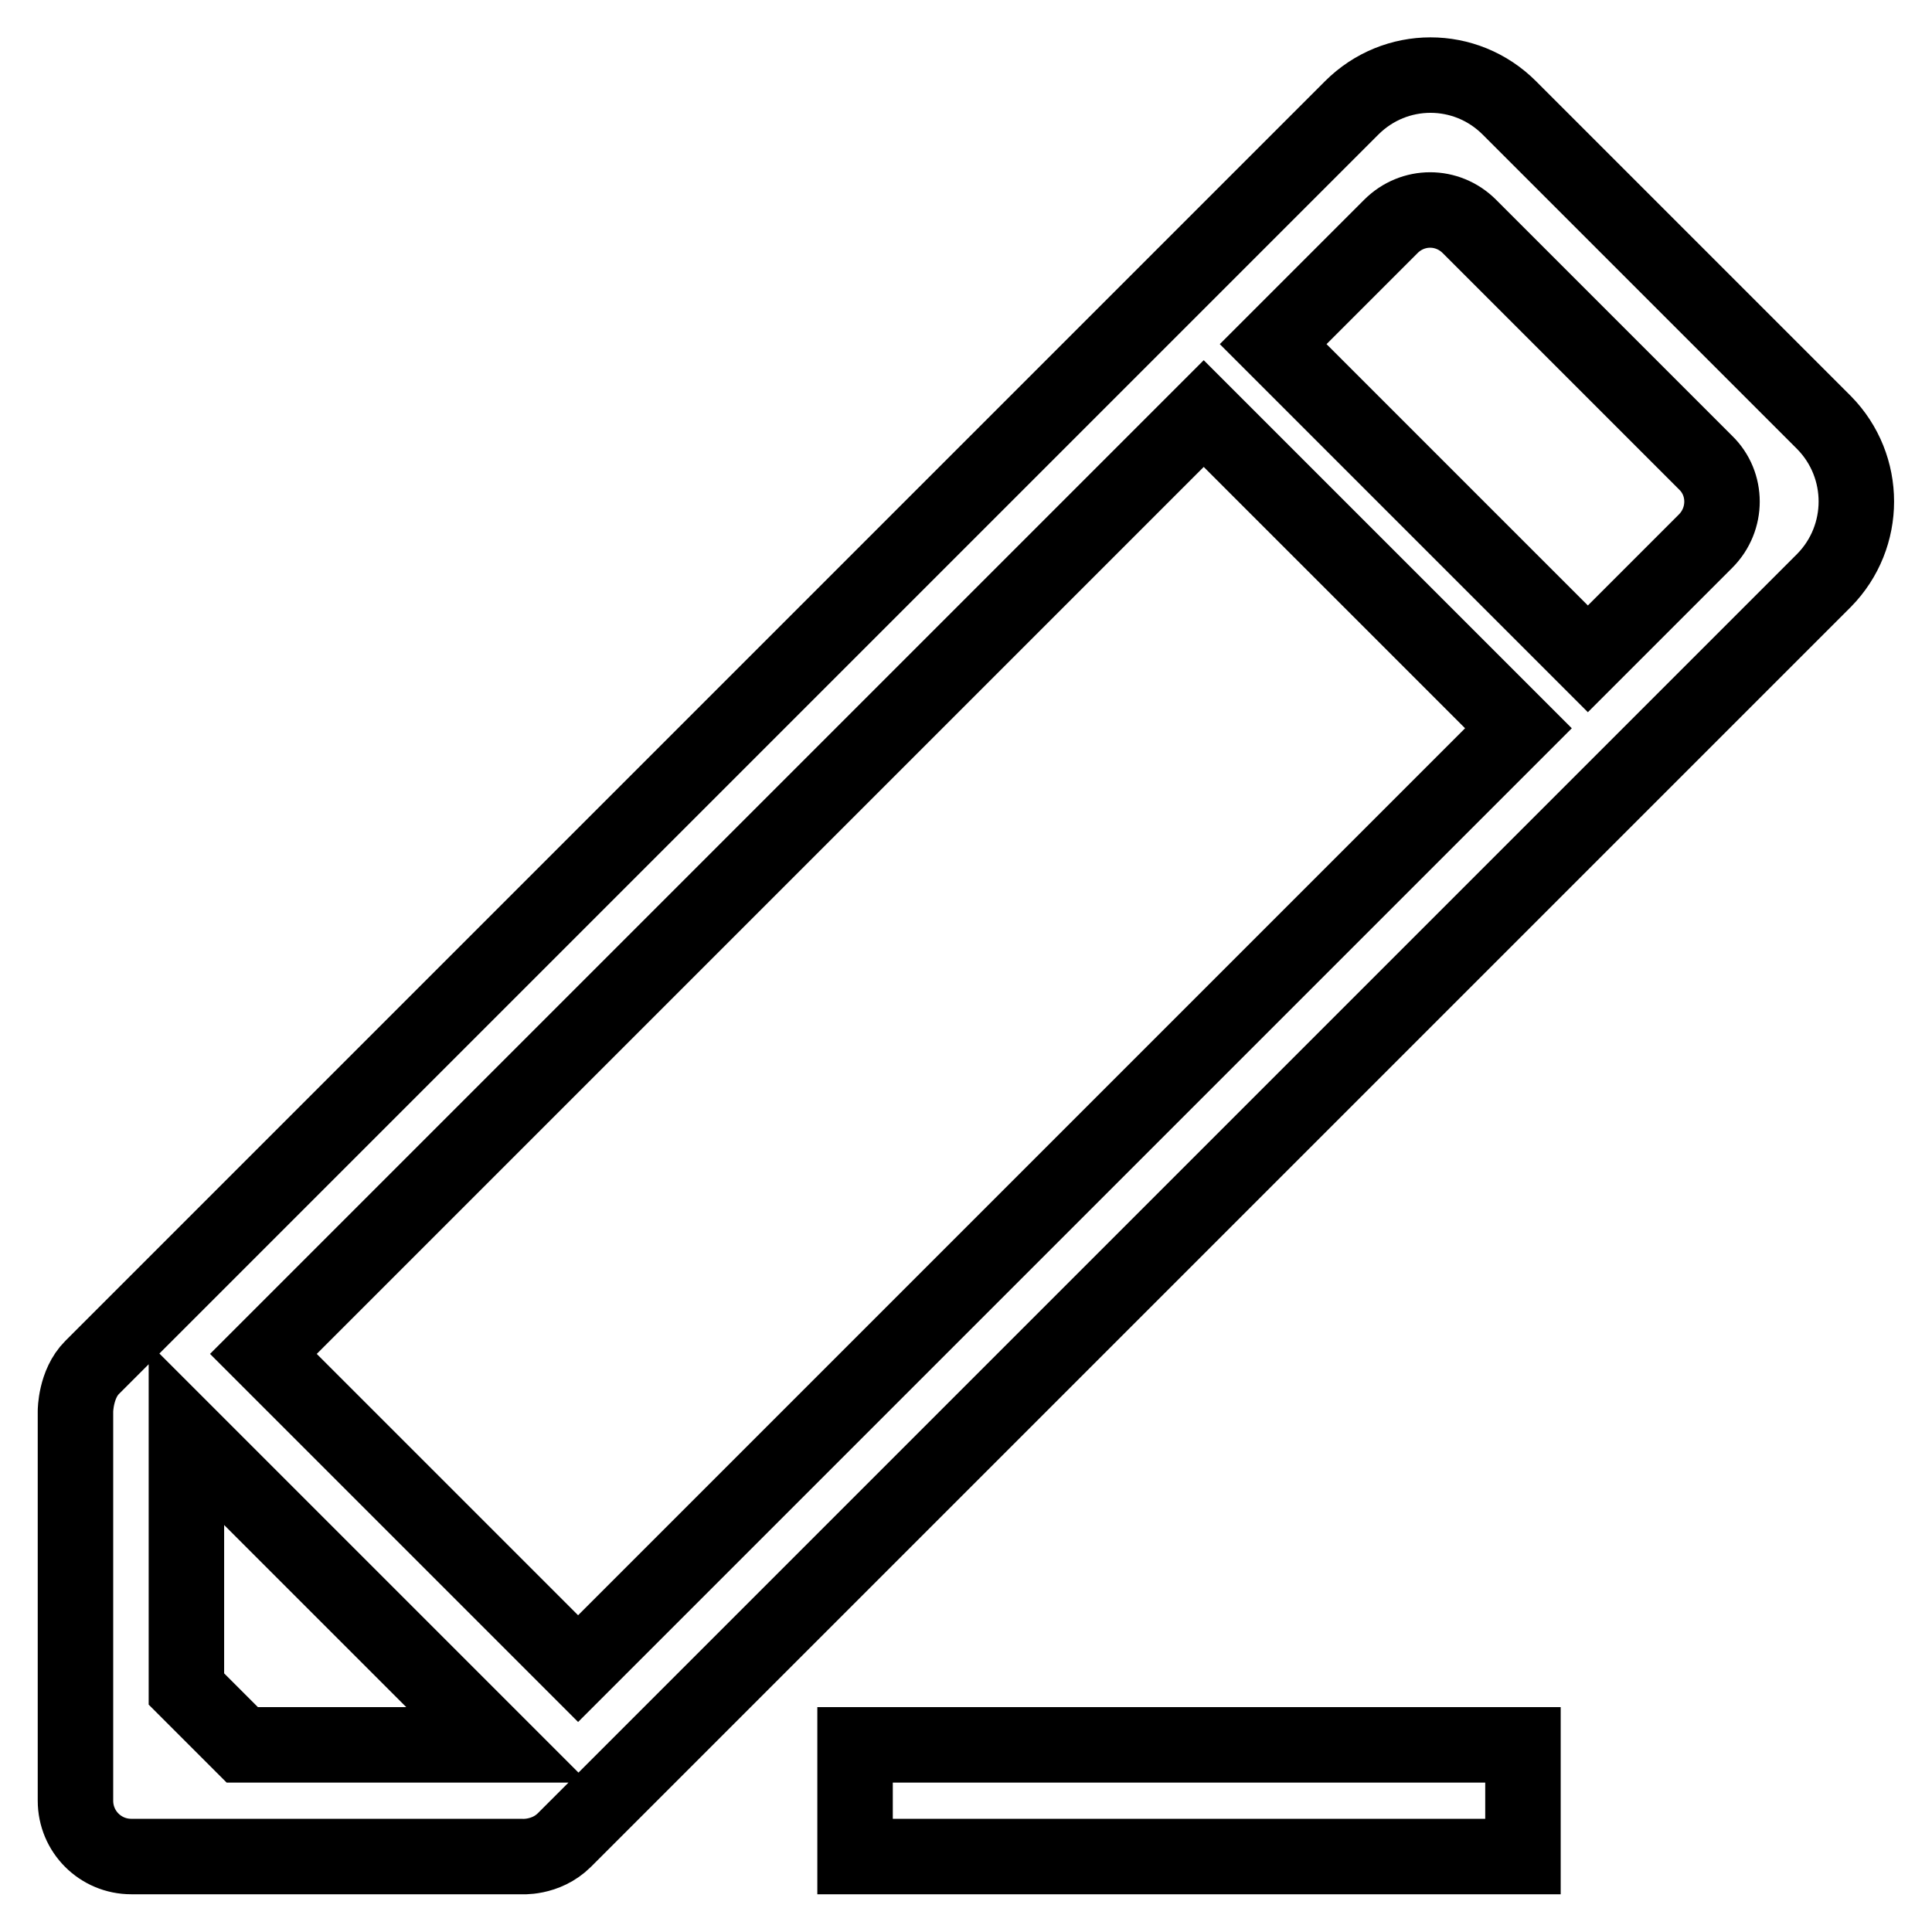
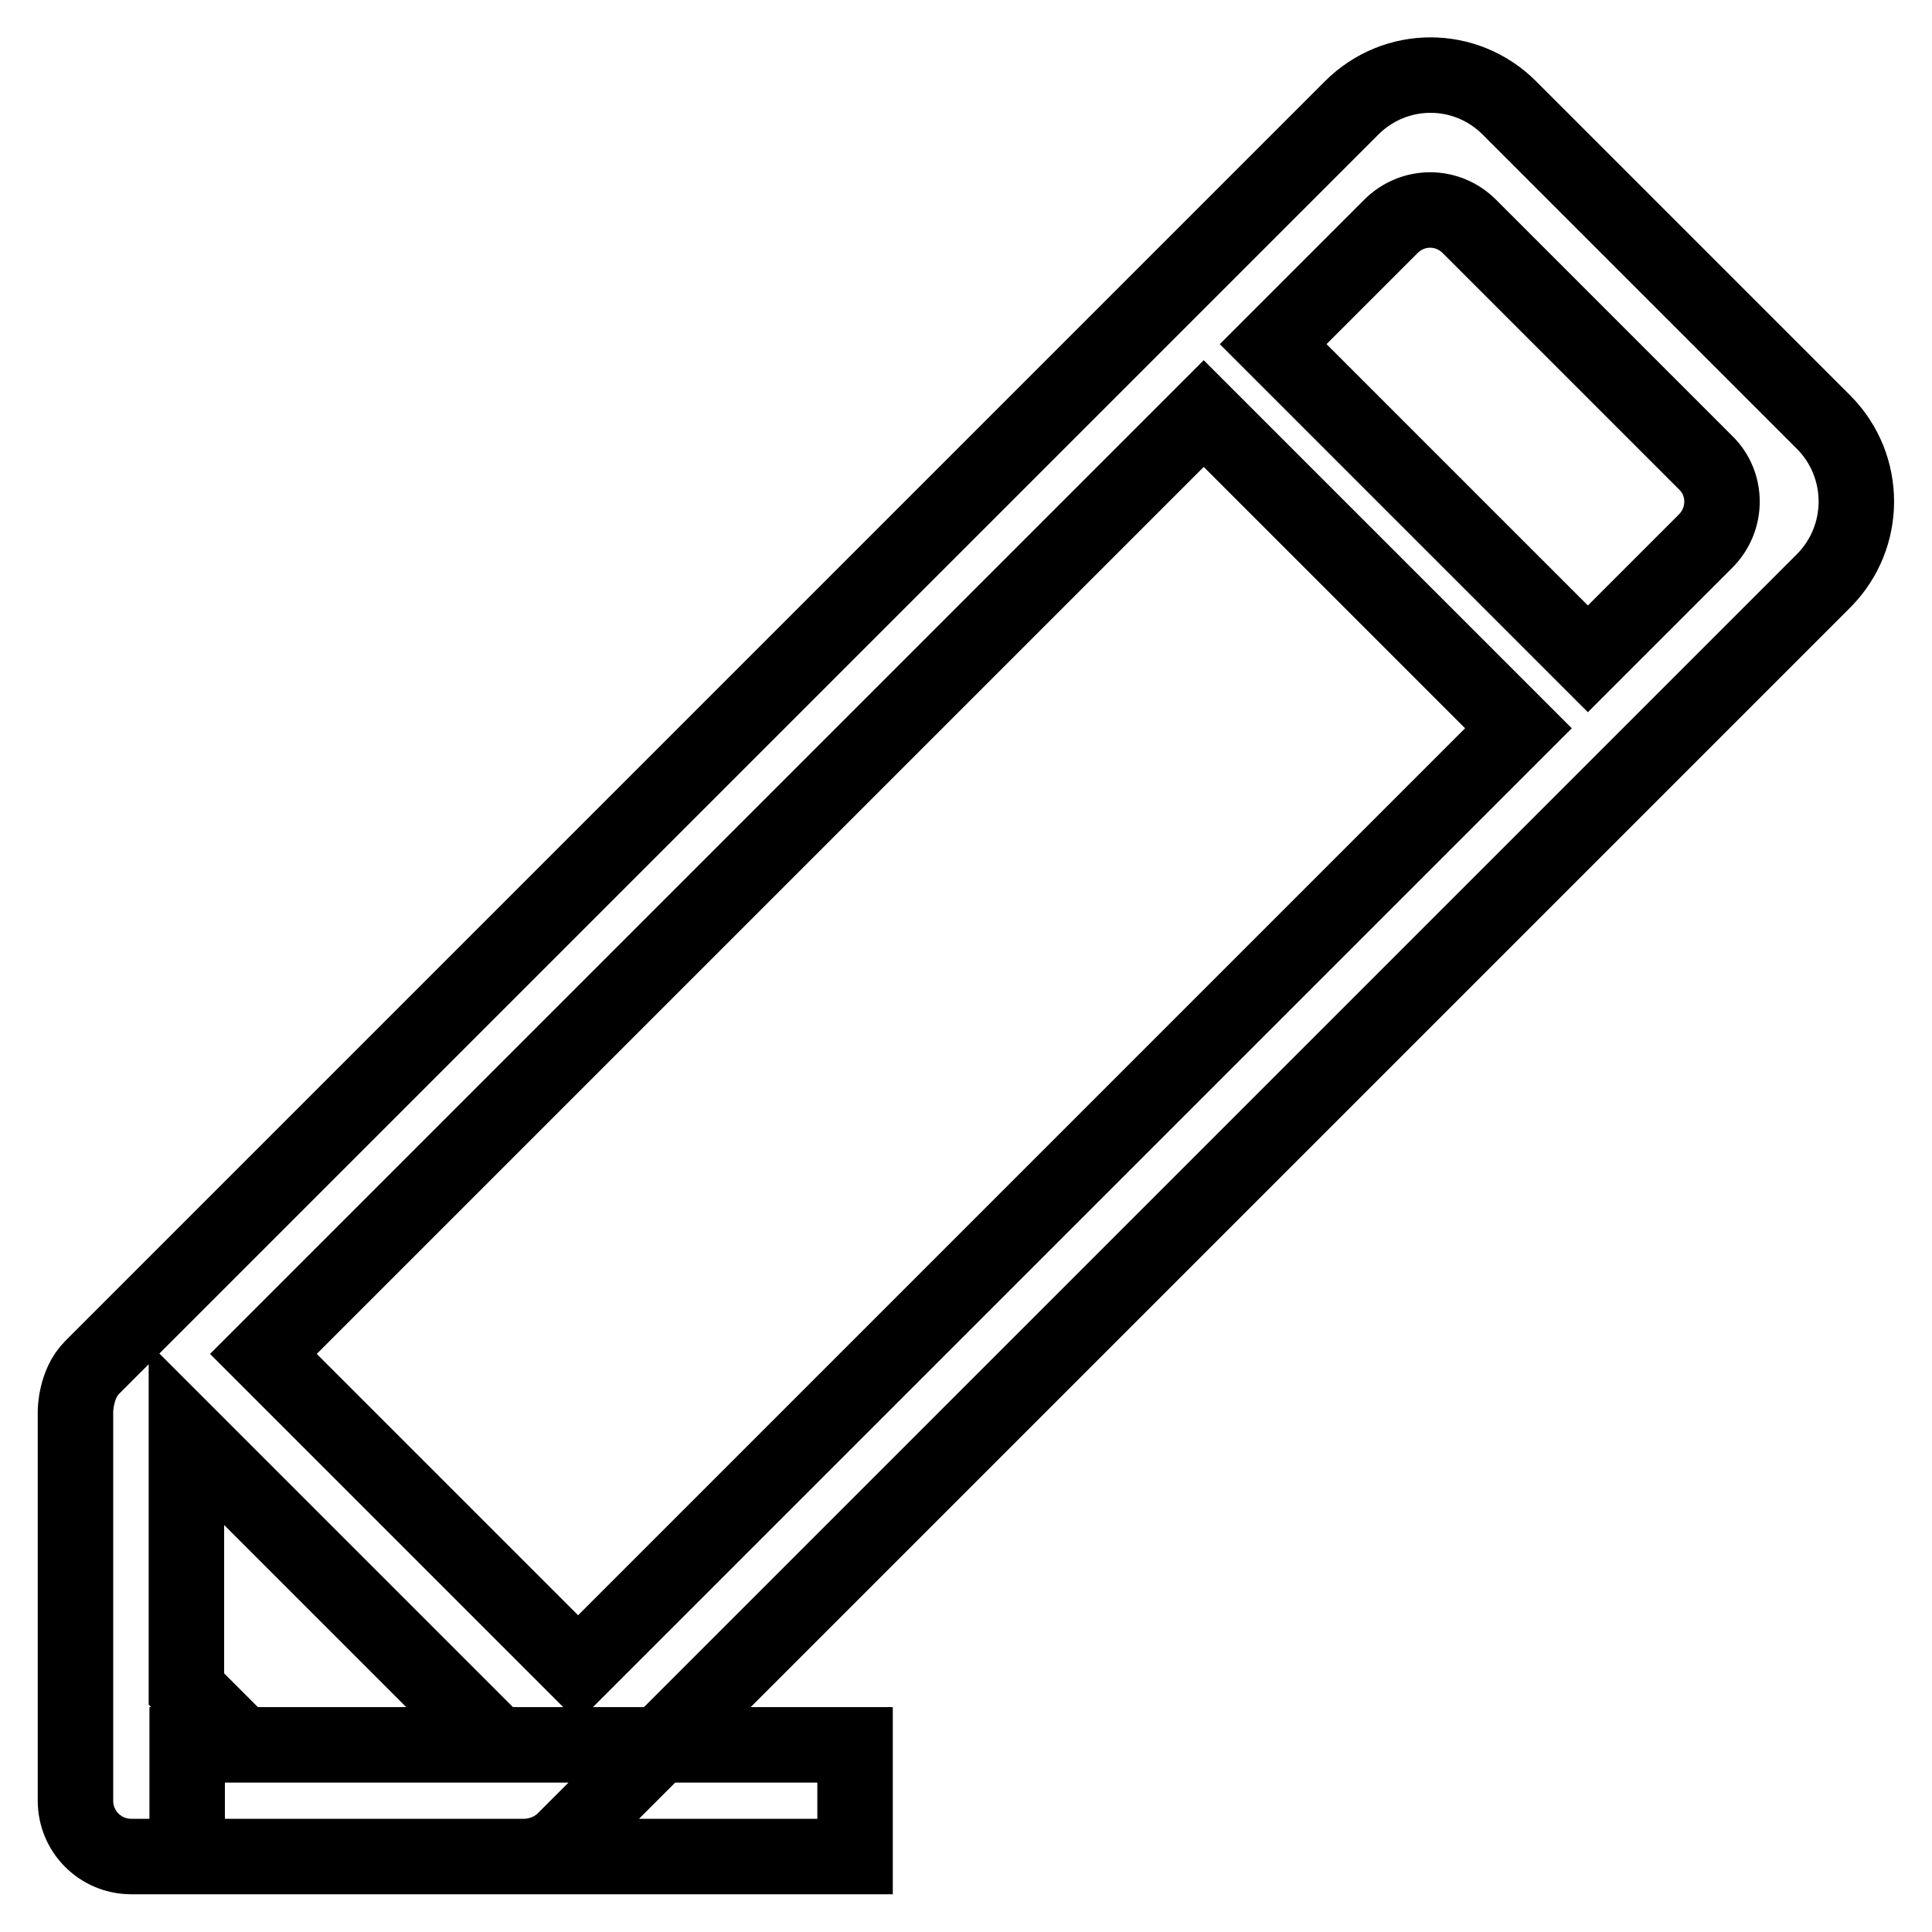
<svg xmlns="http://www.w3.org/2000/svg" version="1.1" x="0px" y="0px" viewBox="0 0 256 256" enable-background="new 0 0 256 256" xml:space="preserve">
  <g>
-     <path stroke-width="10" fill-opacity="0" stroke="#000000" d="M113.3,231.2h88.5V246h-88.5V231.2L113.3,231.2z M226,71.7l-15.6,15.6l-41.7-41.7L184.3,30 c2.9-2.9,7.5-2.9,10.4,0L226,61.3C228.9,64.1,228.9,68.8,226,71.7L226,71.7z M34.9,179.4L159.5,54.8l41.7,41.7L76.6,221.1 L34.9,179.4L34.9,179.4z M32.1,231.2l-7.4-7.4V190l41.2,41.2H32.1L32.1,231.2z M241.7,56L200,14.3c-5.8-5.8-15.1-5.8-20.9,0 c0,0-164.7,164.7-166.9,166.9C10,183.4,10,187,10,187v51.6c0,4.1,3.3,7.4,7.4,7.4H69c0,0,3.3,0.3,5.8-2.2 c2.5-2.5,166.9-166.9,166.9-166.9C247.4,71.1,247.4,61.8,241.7,56L241.7,56z" />
+     <path stroke-width="10" fill-opacity="0" stroke="#000000" d="M113.3,231.2V246h-88.5V231.2L113.3,231.2z M226,71.7l-15.6,15.6l-41.7-41.7L184.3,30 c2.9-2.9,7.5-2.9,10.4,0L226,61.3C228.9,64.1,228.9,68.8,226,71.7L226,71.7z M34.9,179.4L159.5,54.8l41.7,41.7L76.6,221.1 L34.9,179.4L34.9,179.4z M32.1,231.2l-7.4-7.4V190l41.2,41.2H32.1L32.1,231.2z M241.7,56L200,14.3c-5.8-5.8-15.1-5.8-20.9,0 c0,0-164.7,164.7-166.9,166.9C10,183.4,10,187,10,187v51.6c0,4.1,3.3,7.4,7.4,7.4H69c0,0,3.3,0.3,5.8-2.2 c2.5-2.5,166.9-166.9,166.9-166.9C247.4,71.1,247.4,61.8,241.7,56L241.7,56z" />
  </g>
</svg>